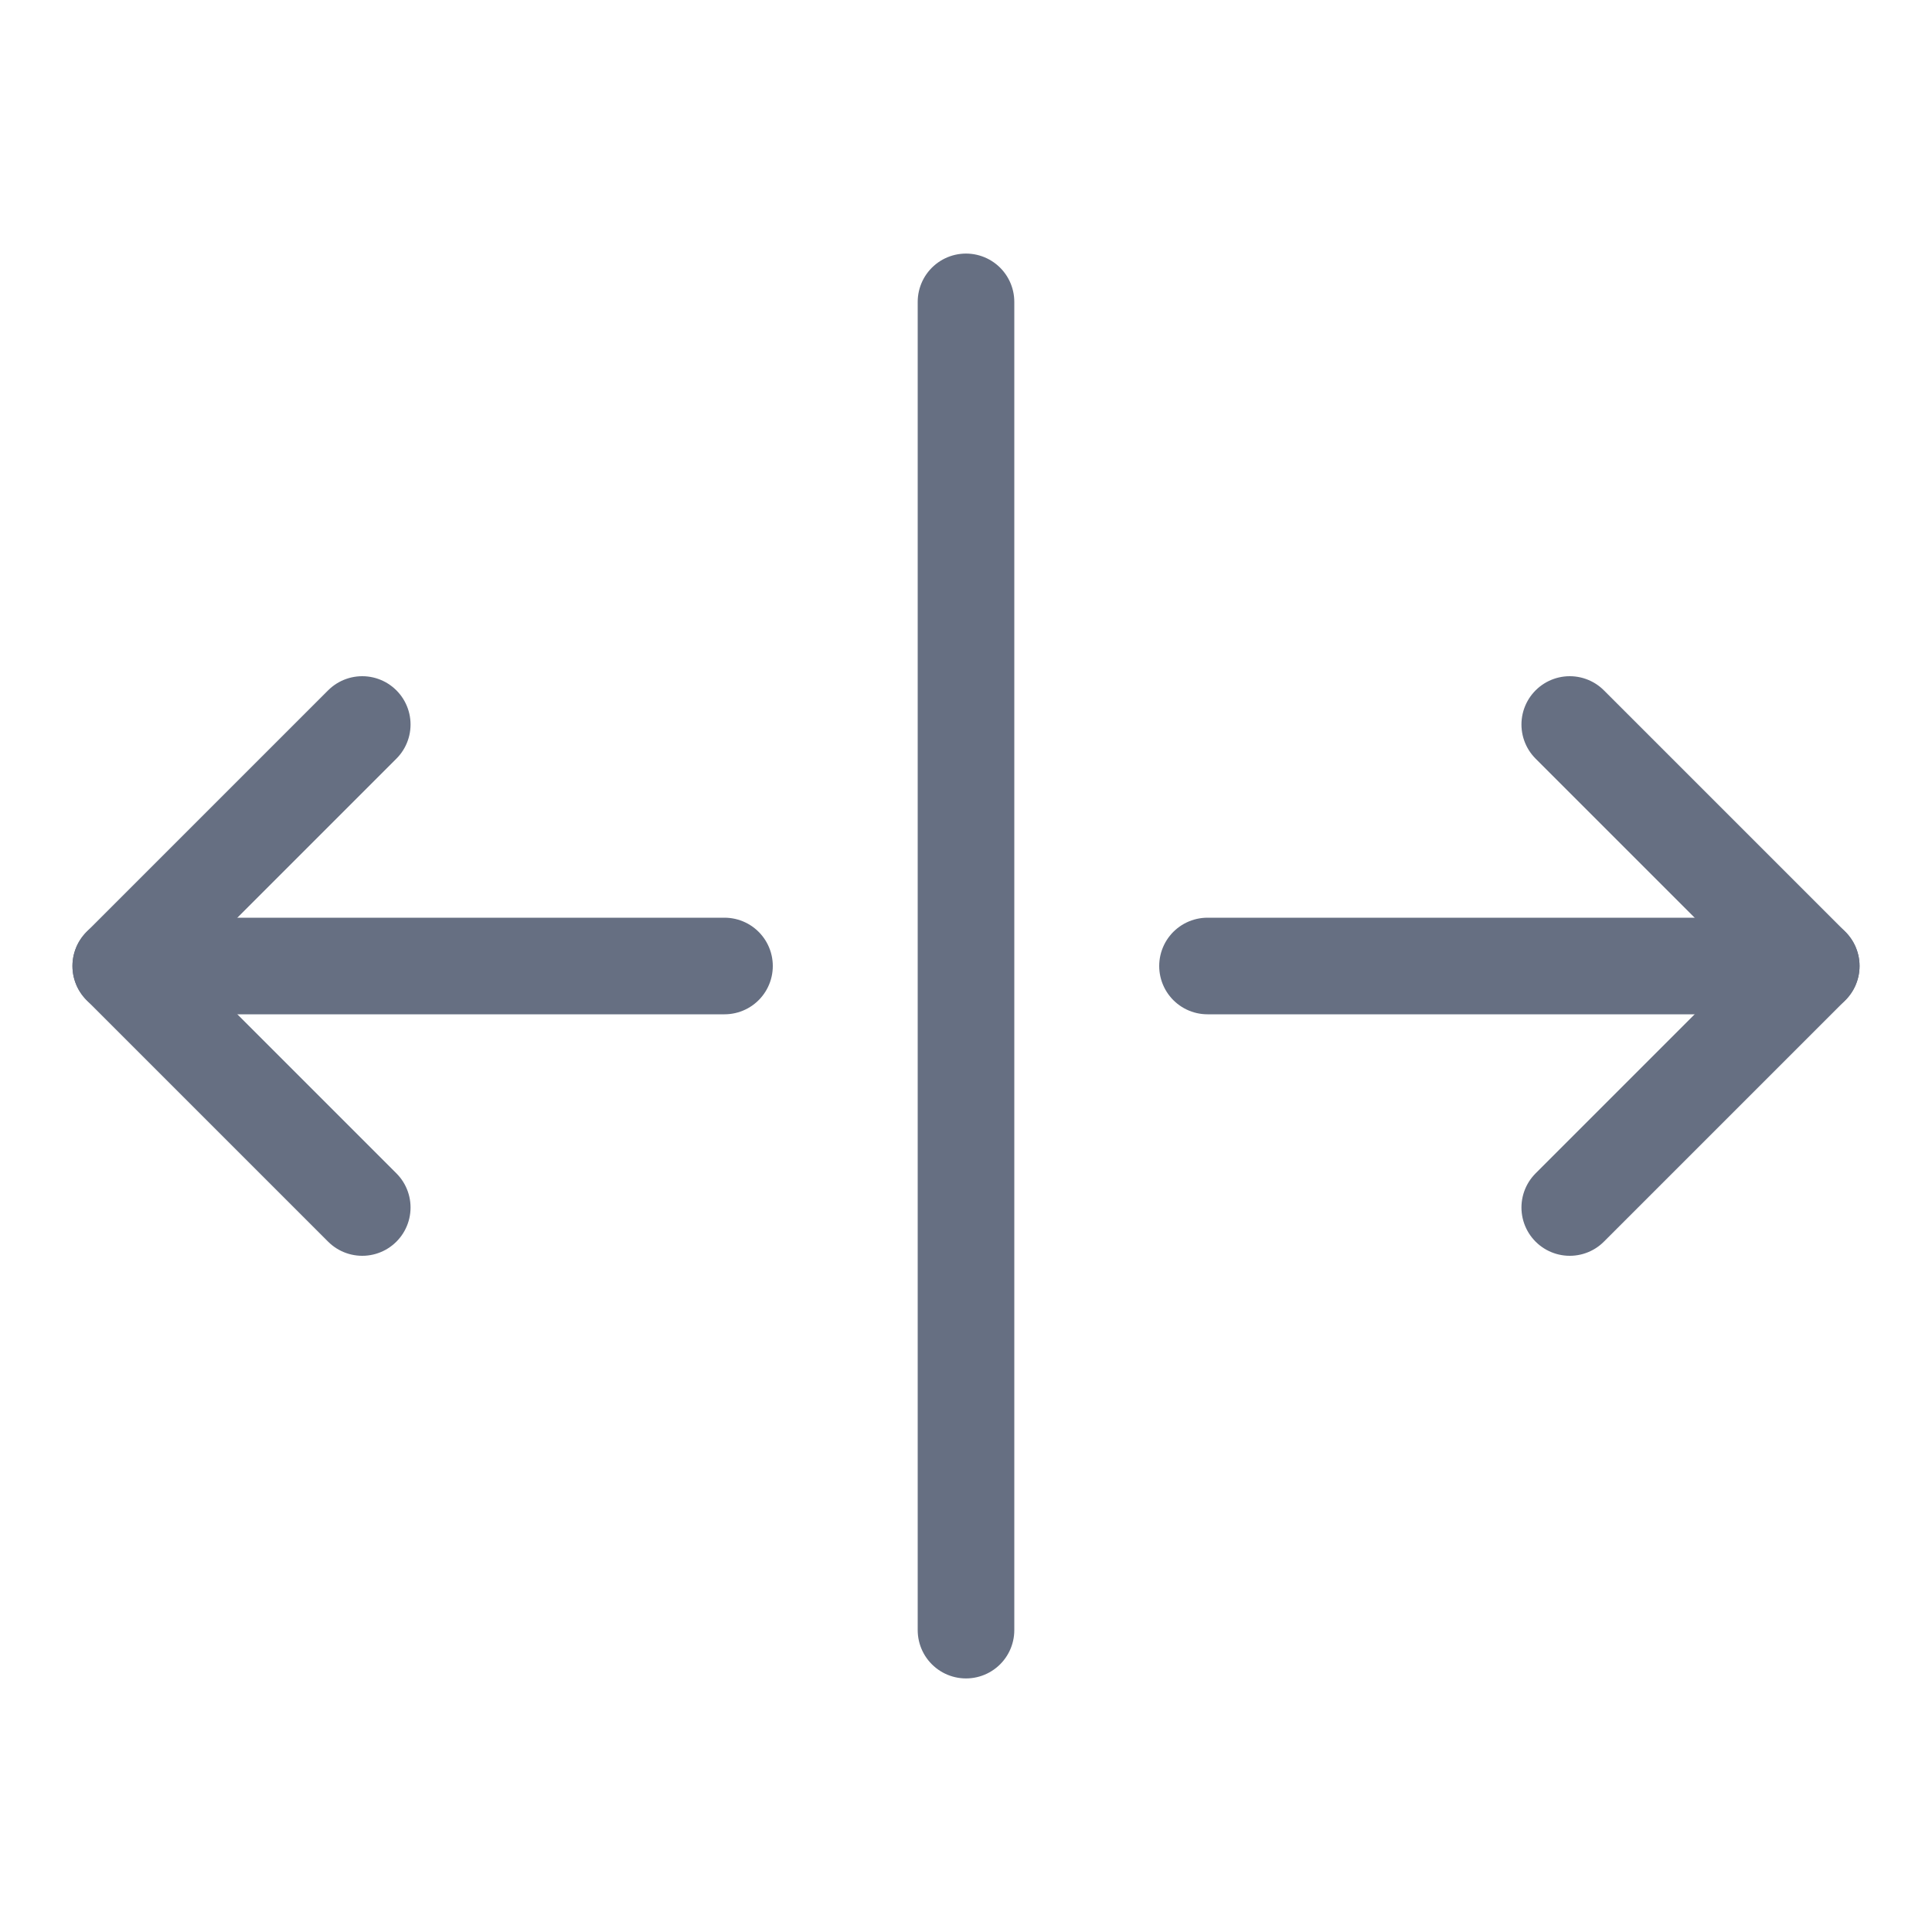
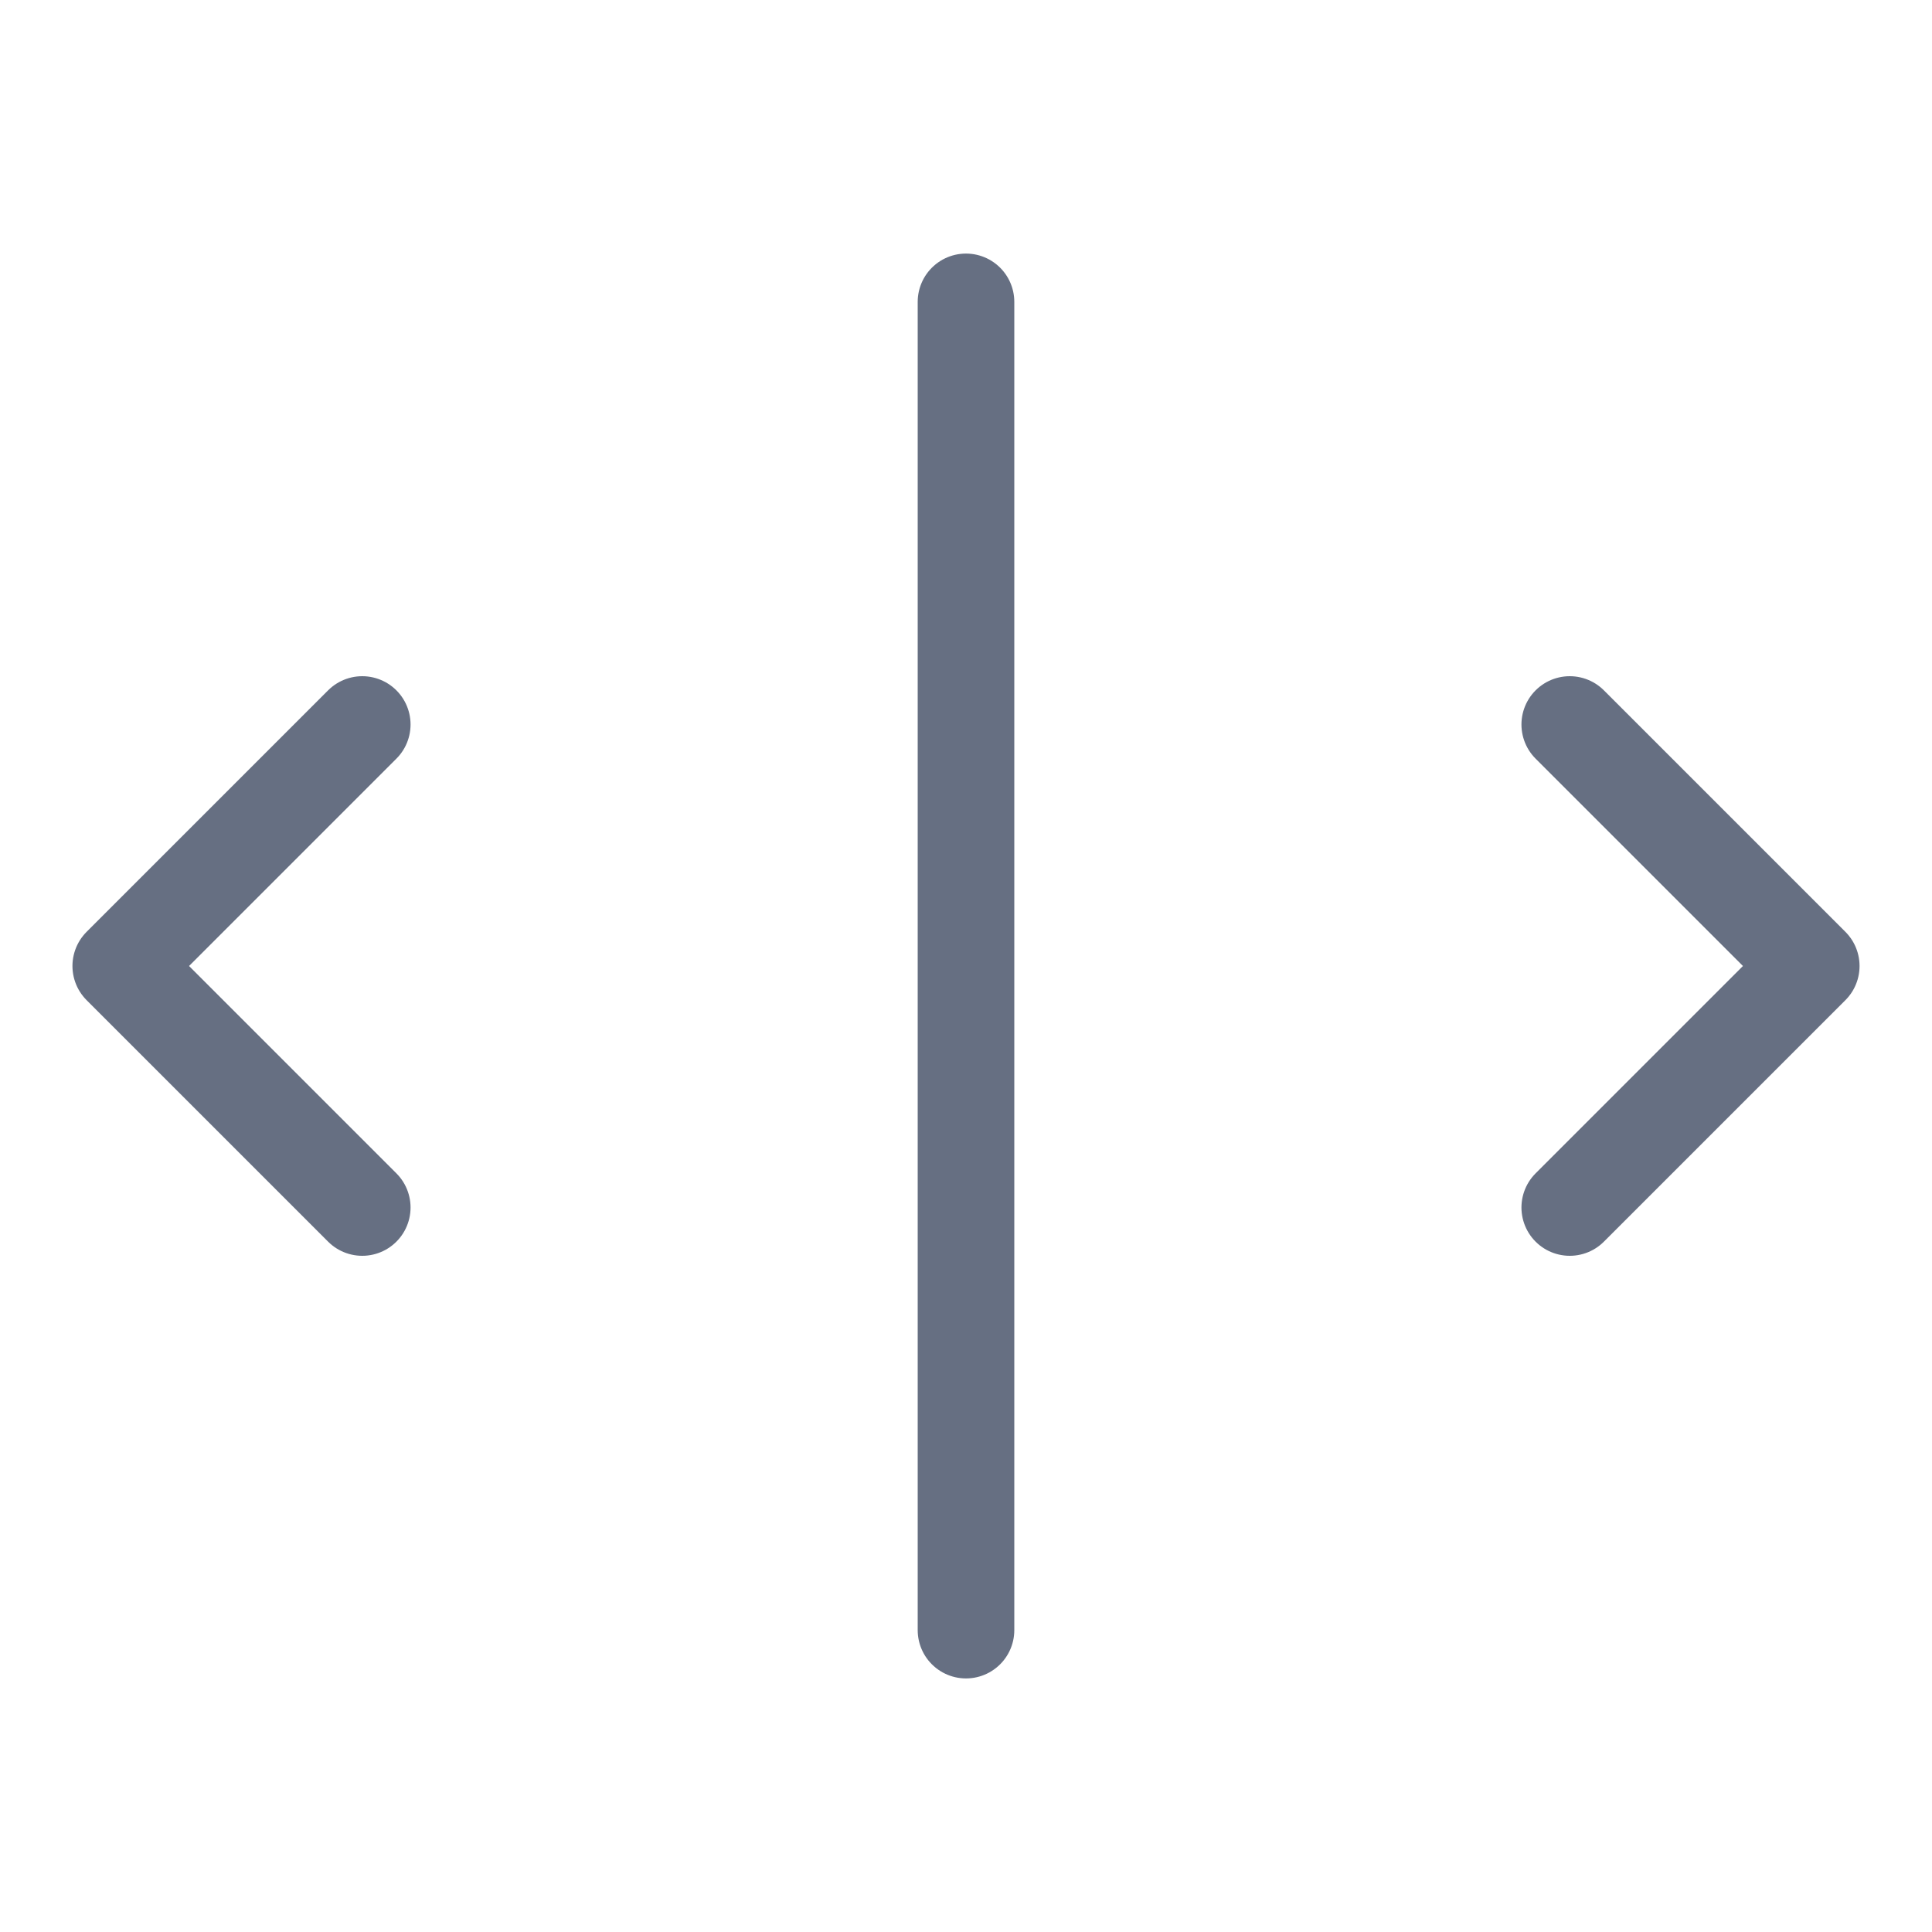
<svg xmlns="http://www.w3.org/2000/svg" width="20" height="20" viewBox="0 0 20 20" fill="none">
  <g id="Phosphor Icons / ArrowsOutLineHorizontal">
    <path id="Vector" d="M10 3.125V16.875" stroke="#666F82" stroke-linecap="round" stroke-linejoin="round" />
-     <path id="Vector_2" d="M7.5 10H1.25" stroke="#666F82" stroke-linecap="round" stroke-linejoin="round" />
    <path id="Vector_3" d="M3.75 12.5L1.25 10L3.75 7.5" stroke="#666F82" stroke-linecap="round" stroke-linejoin="round" />
-     <path id="Vector_4" d="M12.5 10H18.75" stroke="#666F82" stroke-linecap="round" stroke-linejoin="round" />
    <path id="Vector_5" d="M16.25 7.5L18.75 10L16.25 12.5" stroke="#666F82" stroke-linecap="round" stroke-linejoin="round" />
  </g>
</svg>